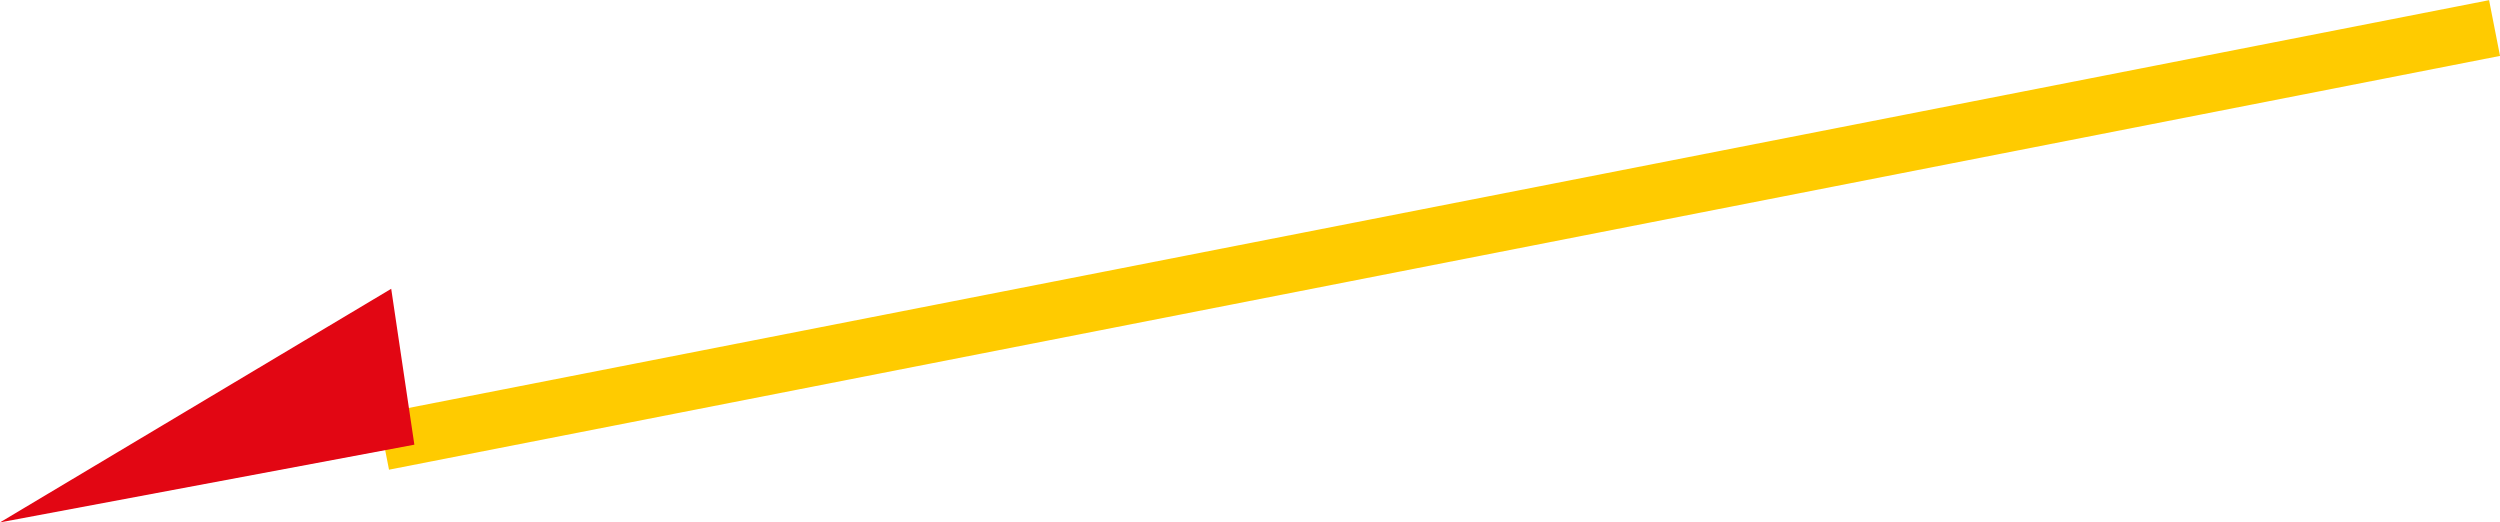
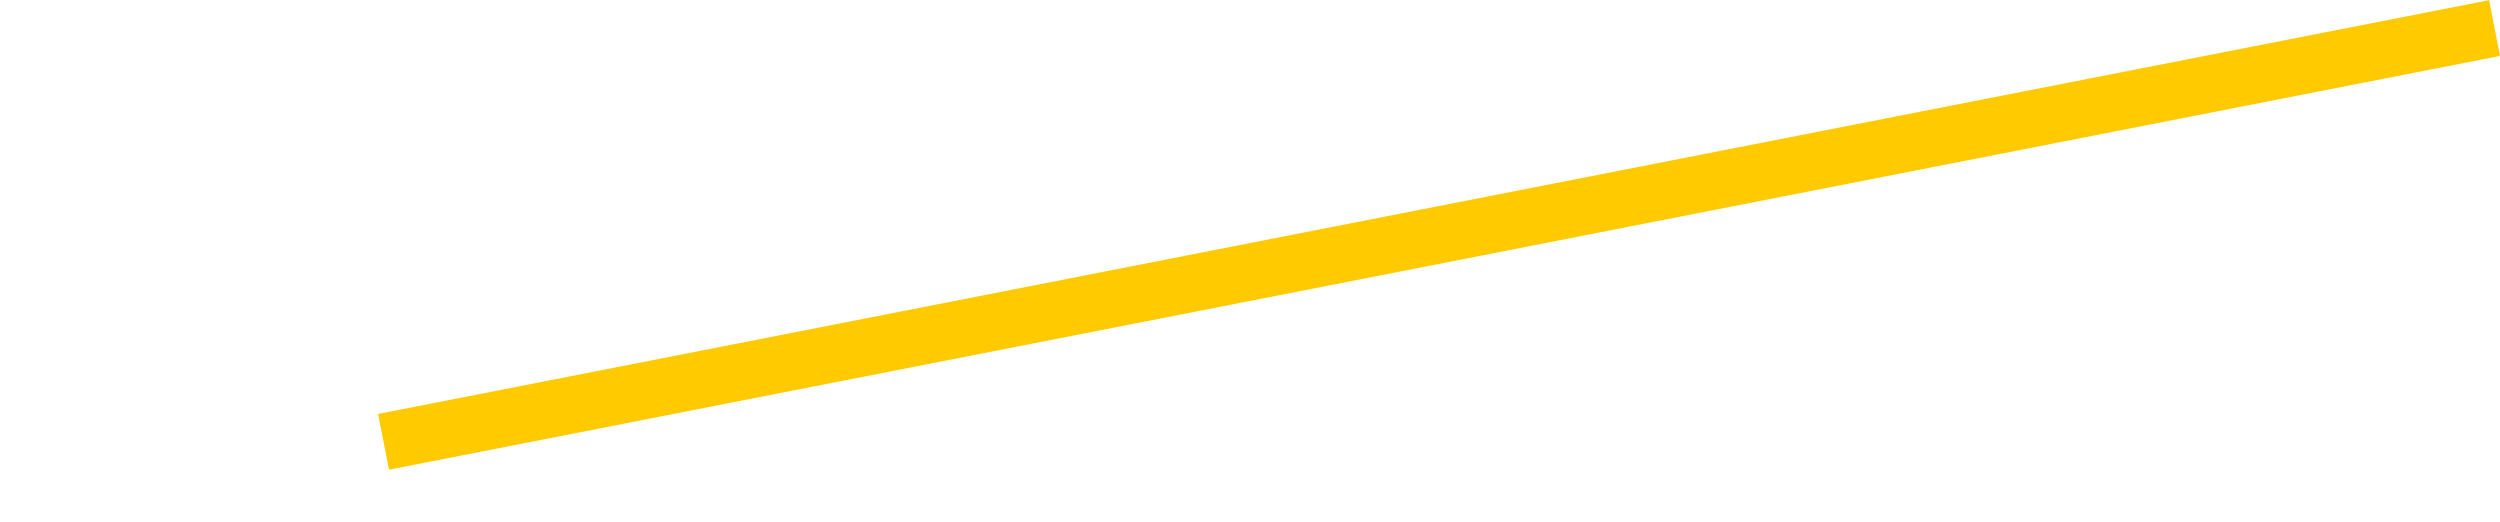
<svg xmlns="http://www.w3.org/2000/svg" id="uuid-a9c4c764-e687-445c-9847-e42822d720a6" data-name="Слой 2" viewBox="0 0 756.95 158.17">
  <defs>
    <style> .uuid-60faa24c-3e9b-41ea-833b-1327ea566500 { fill: #e20613; } .uuid-60faa24c-3e9b-41ea-833b-1327ea566500, .uuid-d6489b97-74b9-40ae-9f64-e2d3fe7e2a7e { stroke-width: 0px; } .uuid-d6489b97-74b9-40ae-9f64-e2d3fe7e2a7e { fill: #ffcb00; } </style>
  </defs>
  <g id="uuid-a308d8d8-ec53-4ae3-ad5f-24ceb86763b7" data-name="Слой 3">
    <rect class="uuid-d6489b97-74b9-40ae-9f64-e2d3fe7e2a7e" x="110.05" y="62.5" width="651.33" height="17.2" transform="translate(-5.54 85.17) rotate(-11.09)" />
-     <polygon class="uuid-60faa24c-3e9b-41ea-833b-1327ea566500" points="118.45 87.44 125.46 134.64 0 158.17 118.45 87.44" />
  </g>
</svg>